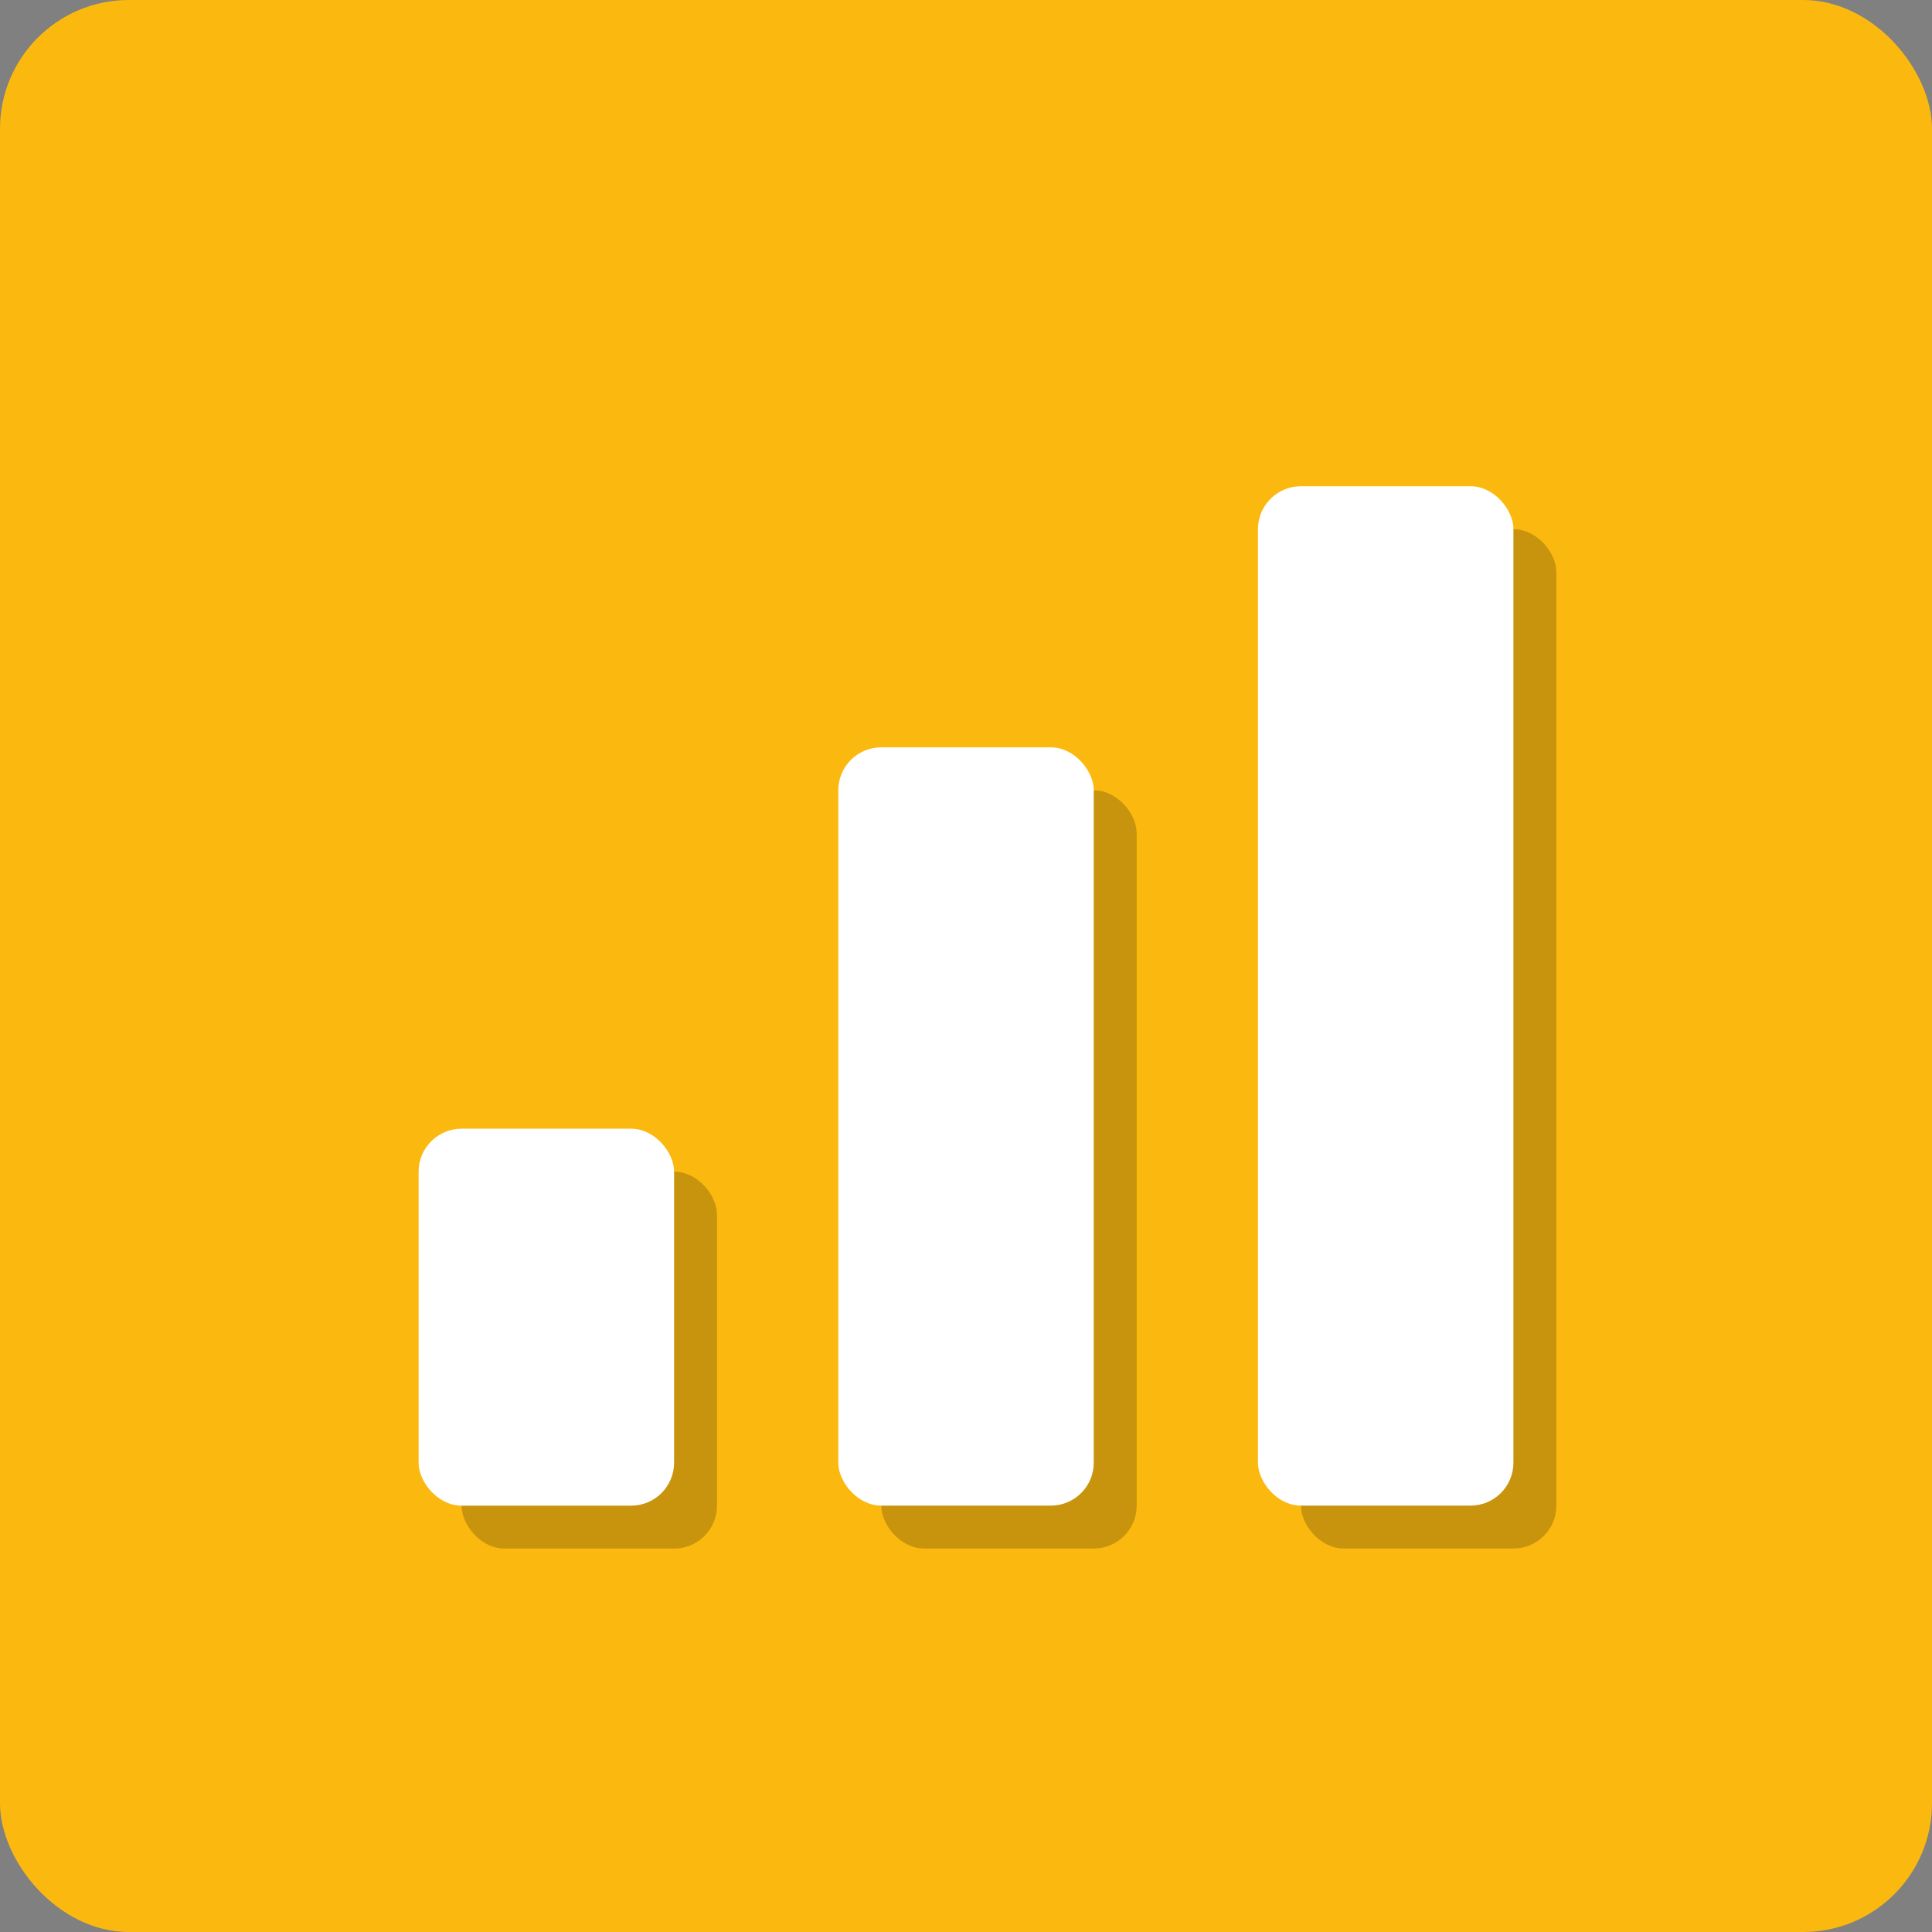
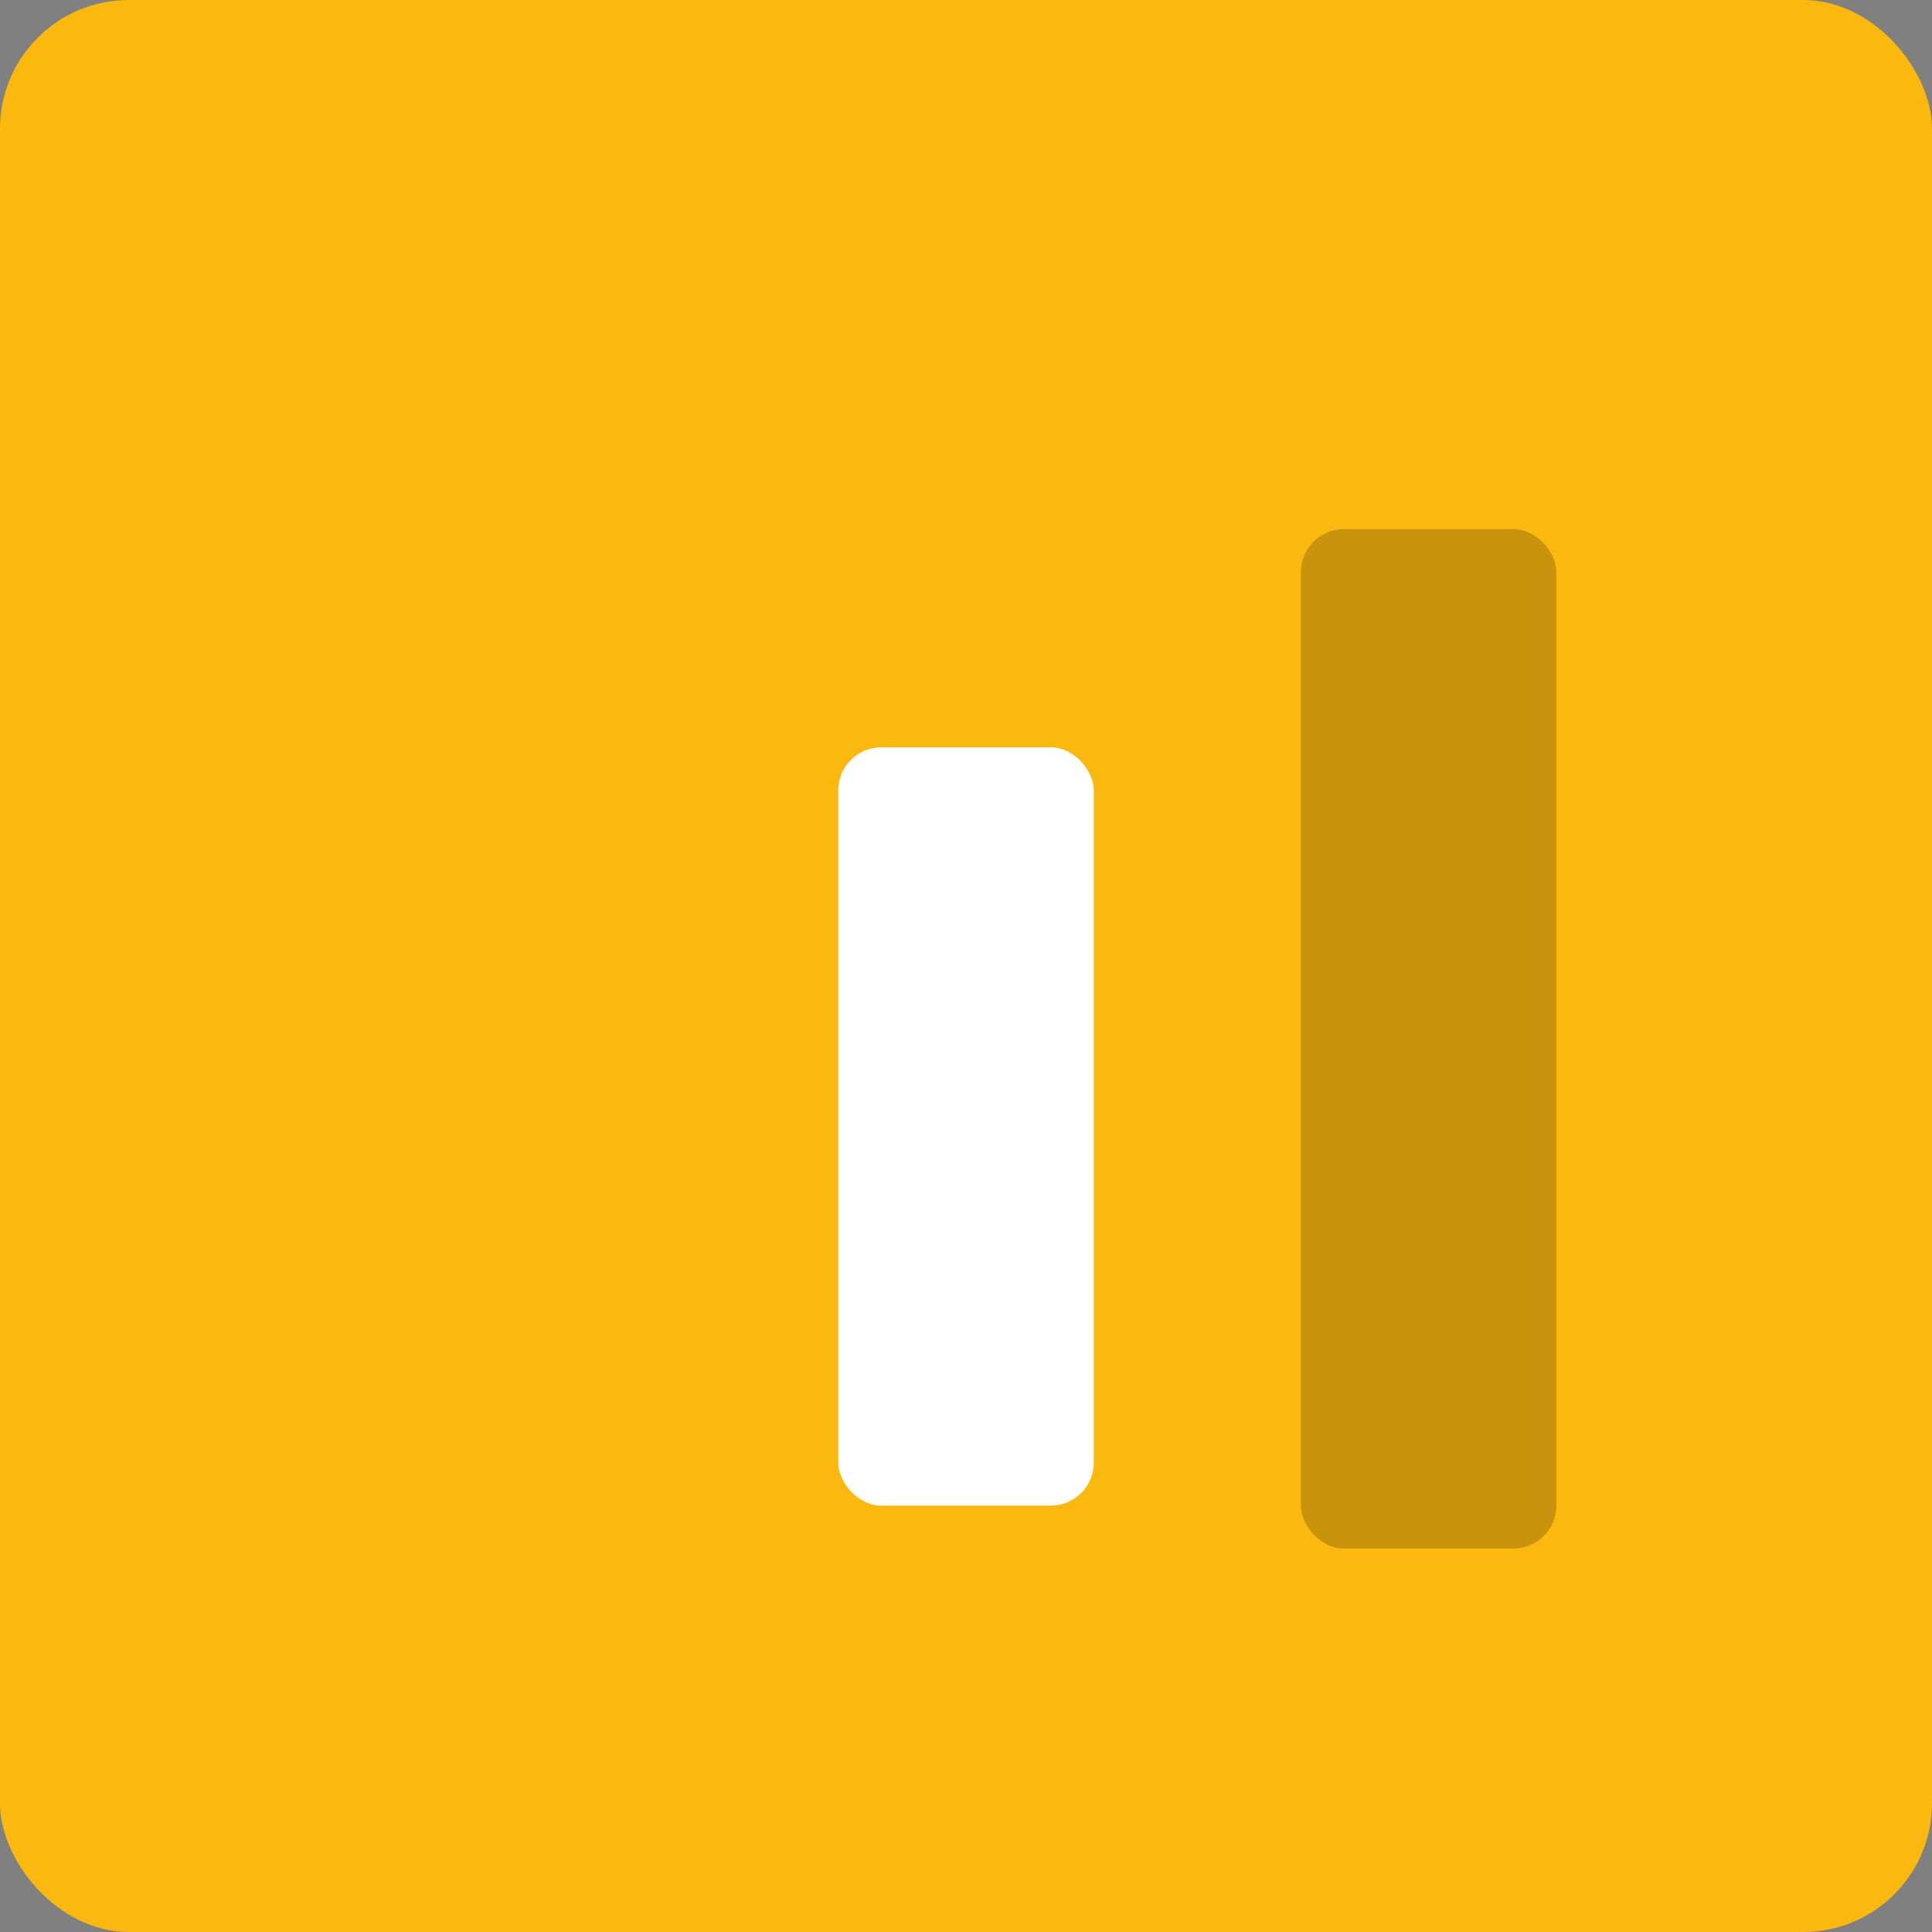
<svg xmlns="http://www.w3.org/2000/svg" width="40" height="40" viewBox="0 0 40 40">
  <rect x="0" y="0" width="40" height="40" fill="#808080" stroke="none" />
  <defs>
    <style>.a{fill:#fbb910;}.b{opacity:0.2;mix-blend-mode:multiply;isolation:isolate;}.c{fill:#fff;}</style>
  </defs>
  <g transform="translate(20 20)">
    <g transform="translate(-20 -20)">
      <rect class="a" width="40" height="40" rx="2.667" />
      <g transform="translate(8.667 10.067)">
        <g transform="translate(0 13.302)">
          <g class="b" transform="translate(0.889 0.889)">
-             <rect width="5.289" height="7.804" rx="0.889" />
-           </g>
-           <rect class="c" width="5.289" height="7.804" rx="0.889" />
+             </g>
        </g>
        <g transform="translate(8.689 5.406)">
          <g class="b" transform="translate(0.889 0.889)">
-             <rect width="5.289" height="15.699" rx="0.889" />
-           </g>
+             </g>
          <rect class="c" width="5.289" height="15.699" rx="0.889" />
        </g>
        <g transform="translate(17.378)">
          <g class="b" transform="translate(0.889 0.889)">
            <rect width="5.289" height="21.105" rx="0.889" />
          </g>
-           <rect class="c" width="5.289" height="21.105" rx="0.889" />
        </g>
      </g>
    </g>
  </g>
</svg>